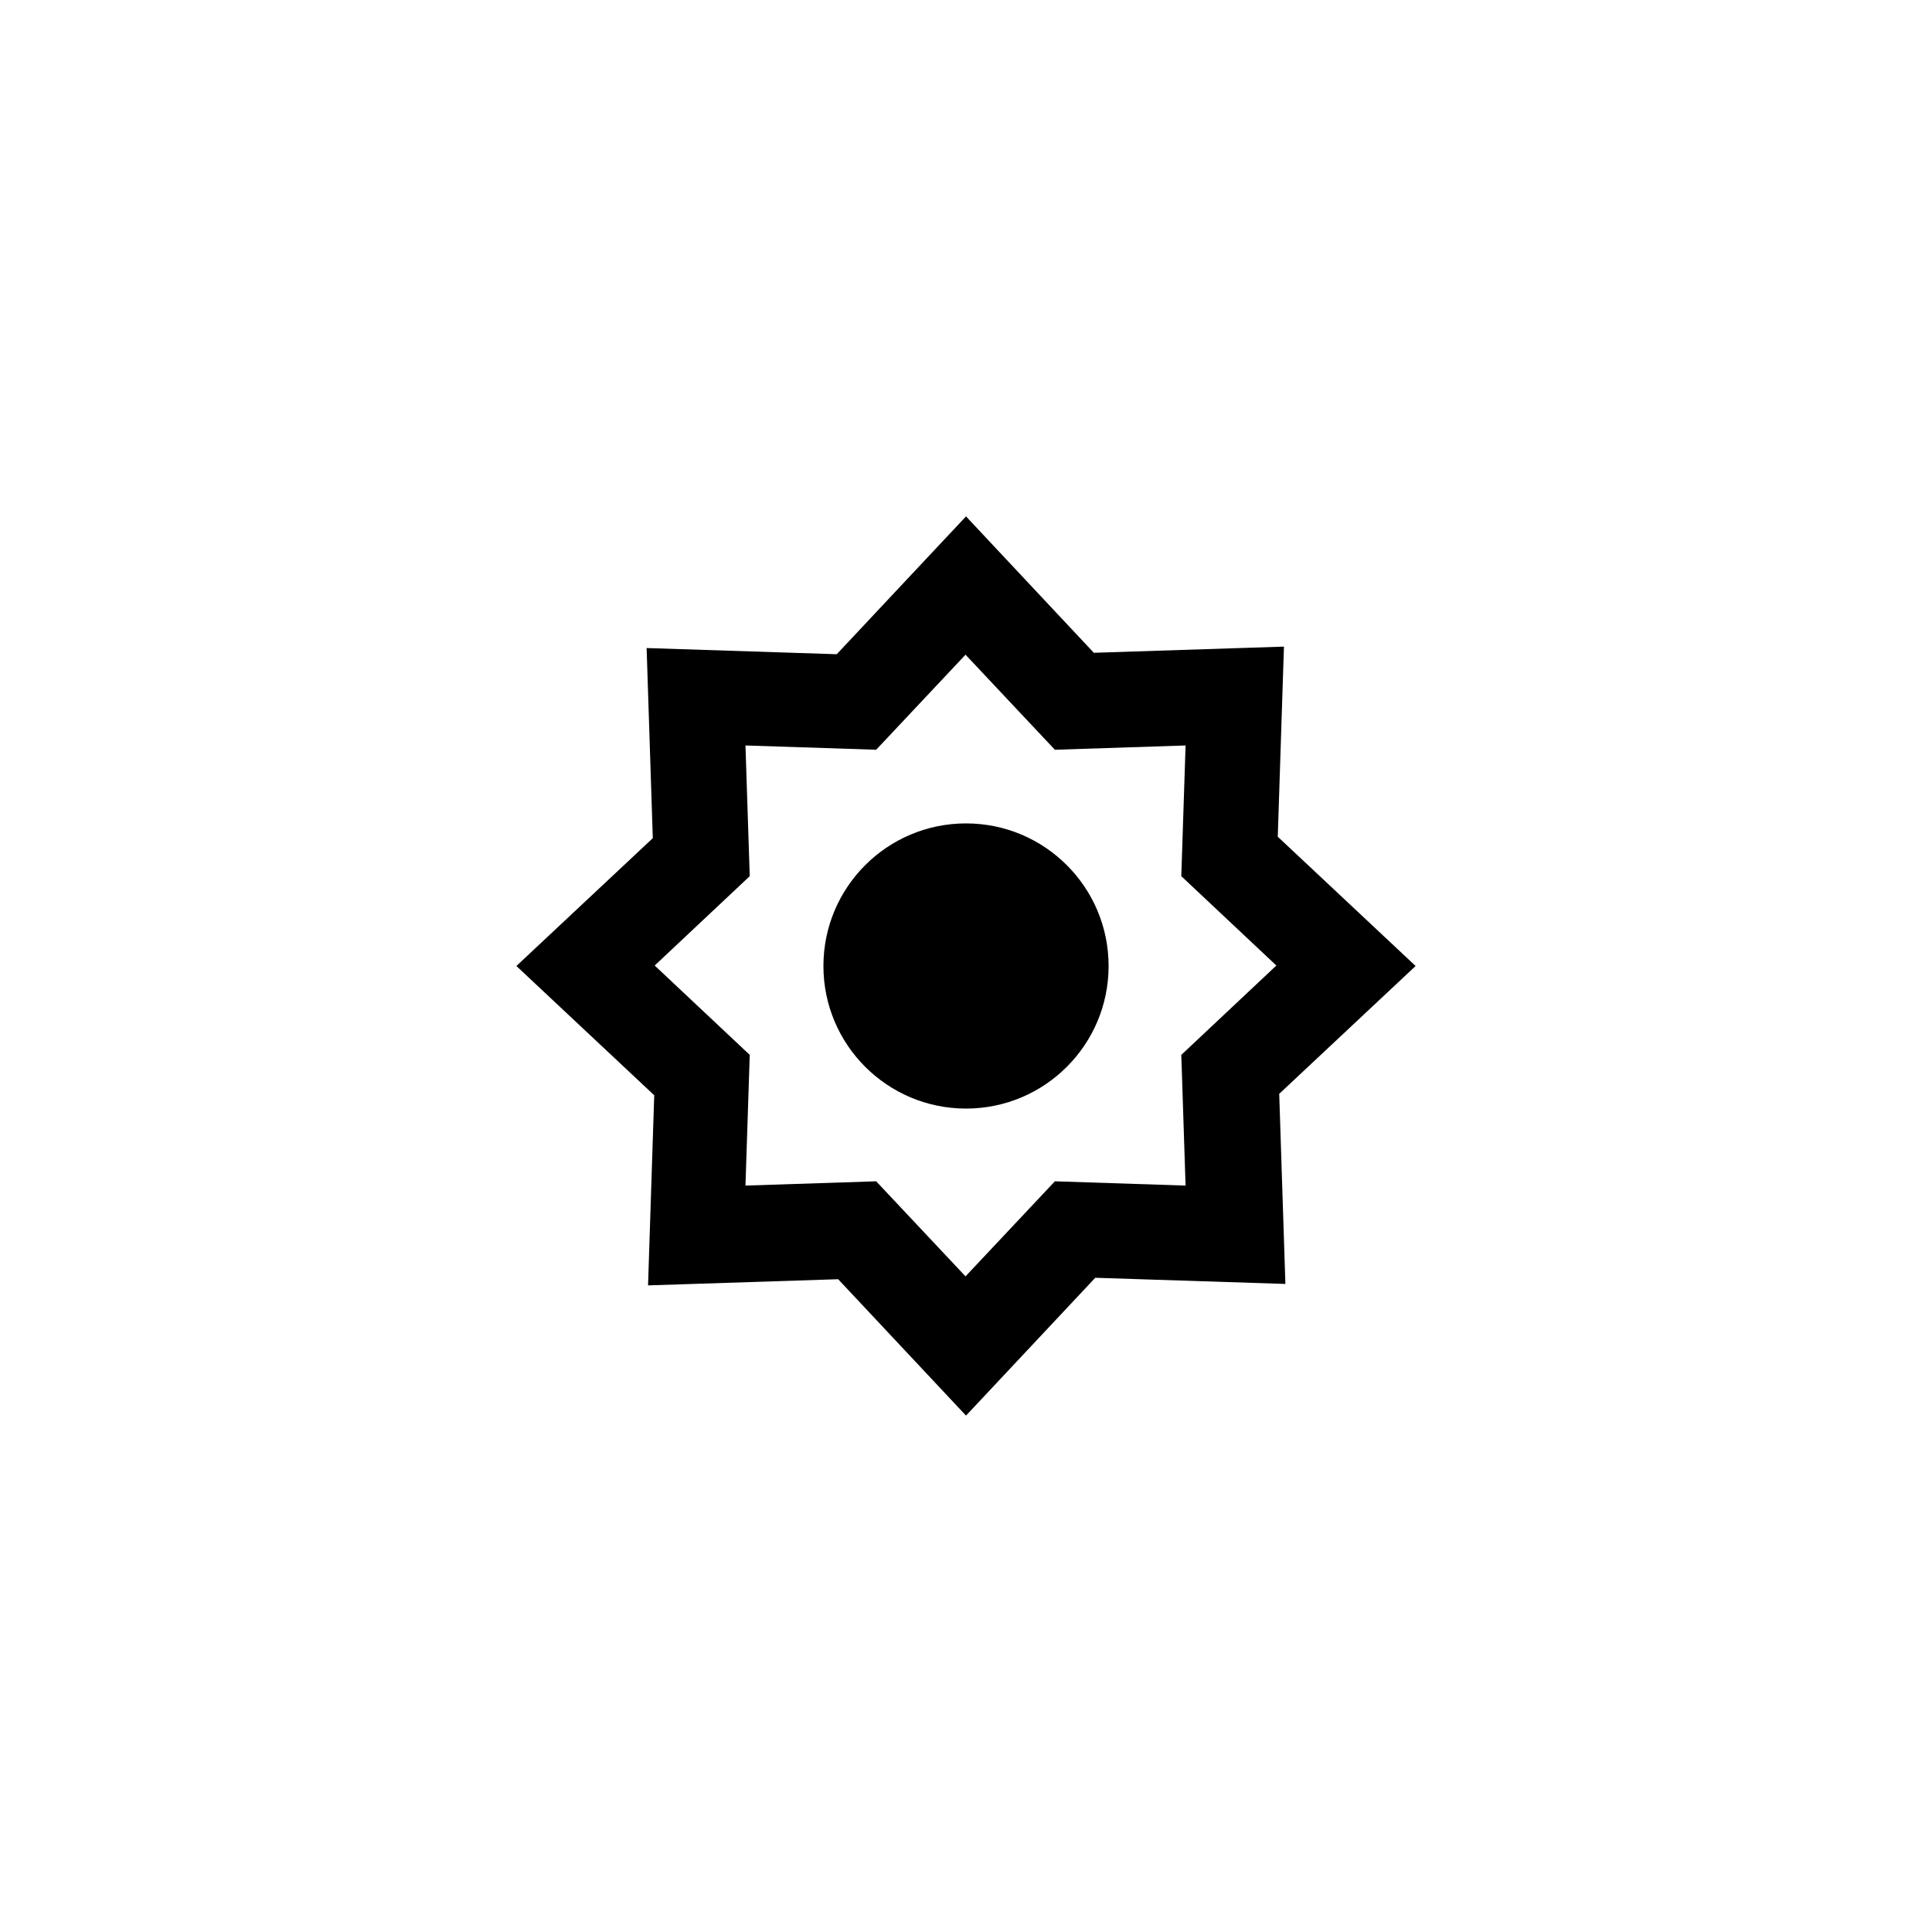
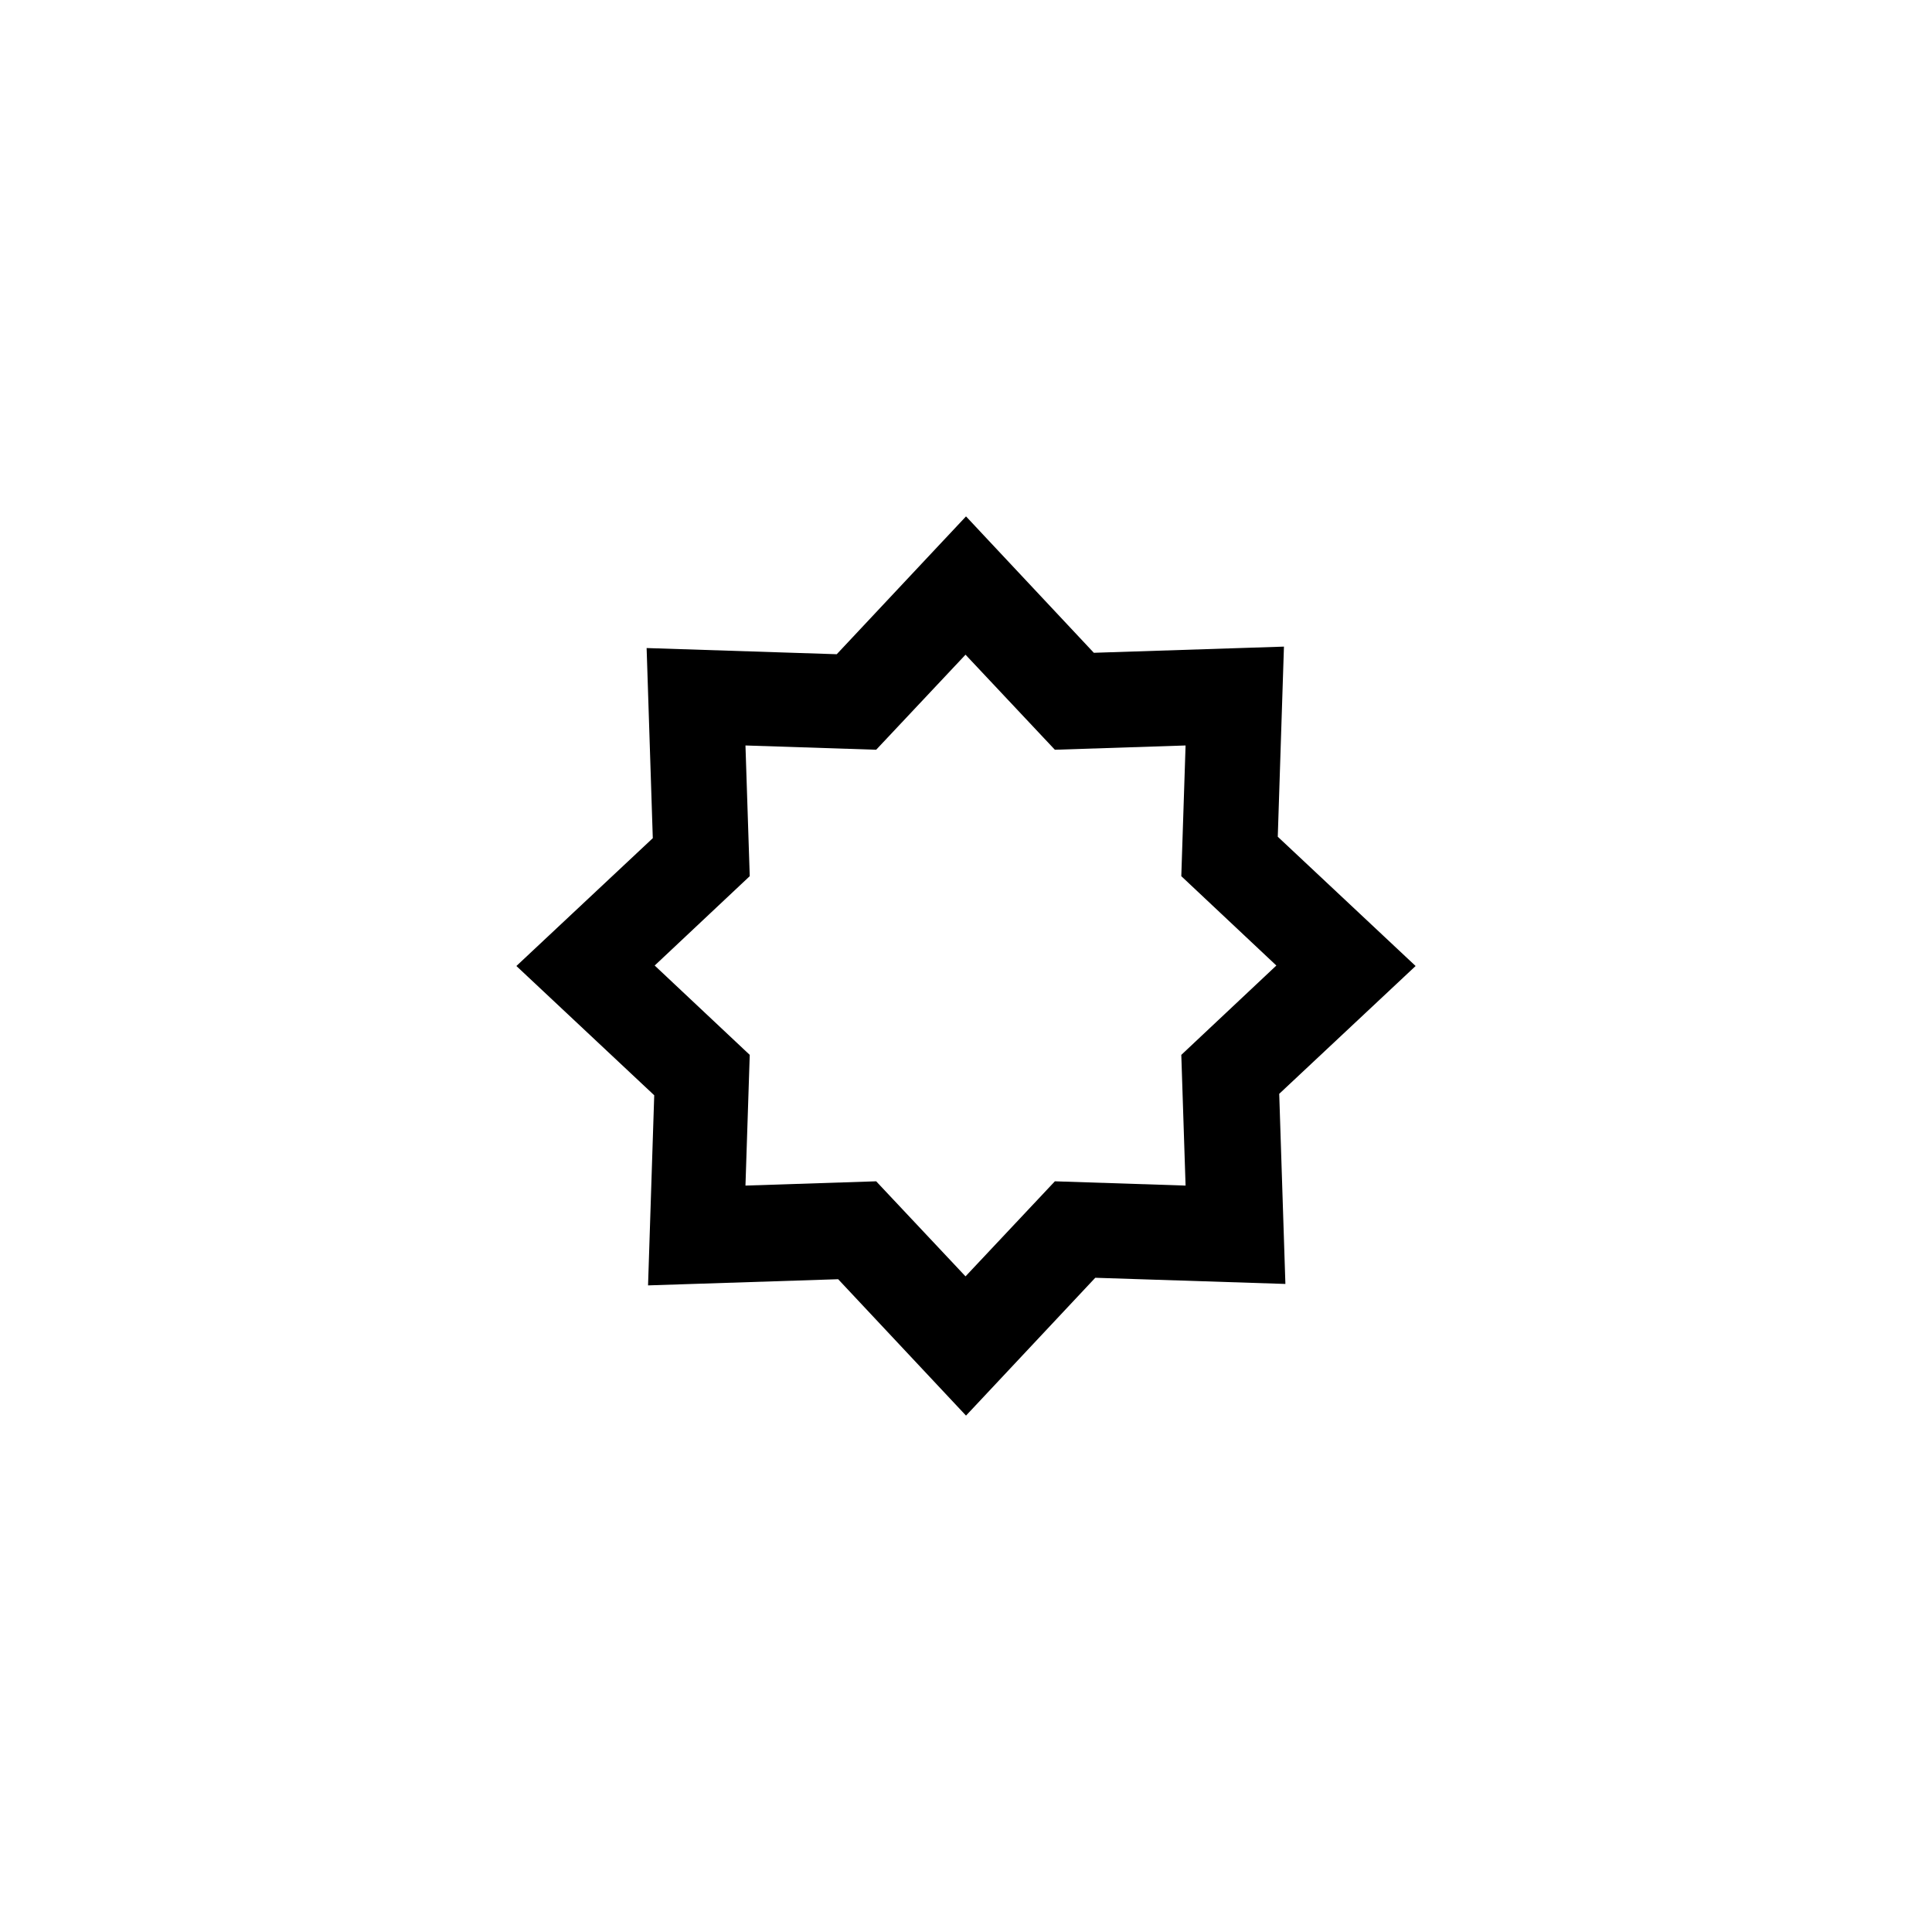
<svg xmlns="http://www.w3.org/2000/svg" fill="#000000" width="800px" height="800px" version="1.1" viewBox="144 144 512 512">
  <g>
-     <path d="m519.15 400-36.527-34.258 1.637-50.383-50.383 1.637-33.875-36.148-34.258 36.527-50.383-1.637 1.637 50.383-36.148 33.879 36.527 34.258-1.637 50.383 50.383-1.637 33.879 36.145 34.258-36.527 50.383 1.637-1.637-50.383zm-60.961 58.191-34.637-1.133-23.68 25.191-23.68-25.191-34.637 1.133 1.133-34.637-25.191-23.68 25.191-23.68-1.133-34.637 34.637 1.133 23.68-25.191 23.68 25.191 34.637-1.133-1.133 34.637 25.191 23.68-25.191 23.68z" />
-     <path d="m437.79 400c0 20.867-16.918 37.785-37.785 37.785-20.871 0-37.789-16.918-37.789-37.785 0-20.871 16.918-37.789 37.789-37.789 20.867 0 37.785 16.918 37.785 37.789" />
+     <path d="m519.15 400-36.527-34.258 1.637-50.383-50.383 1.637-33.875-36.148-34.258 36.527-50.383-1.637 1.637 50.383-36.148 33.879 36.527 34.258-1.637 50.383 50.383-1.637 33.879 36.145 34.258-36.527 50.383 1.637-1.637-50.383zm-60.961 58.191-34.637-1.133-23.68 25.191-23.68-25.191-34.637 1.133 1.133-34.637-25.191-23.68 25.191-23.68-1.133-34.637 34.637 1.133 23.68-25.191 23.68 25.191 34.637-1.133-1.133 34.637 25.191 23.68-25.191 23.68" />
  </g>
</svg>